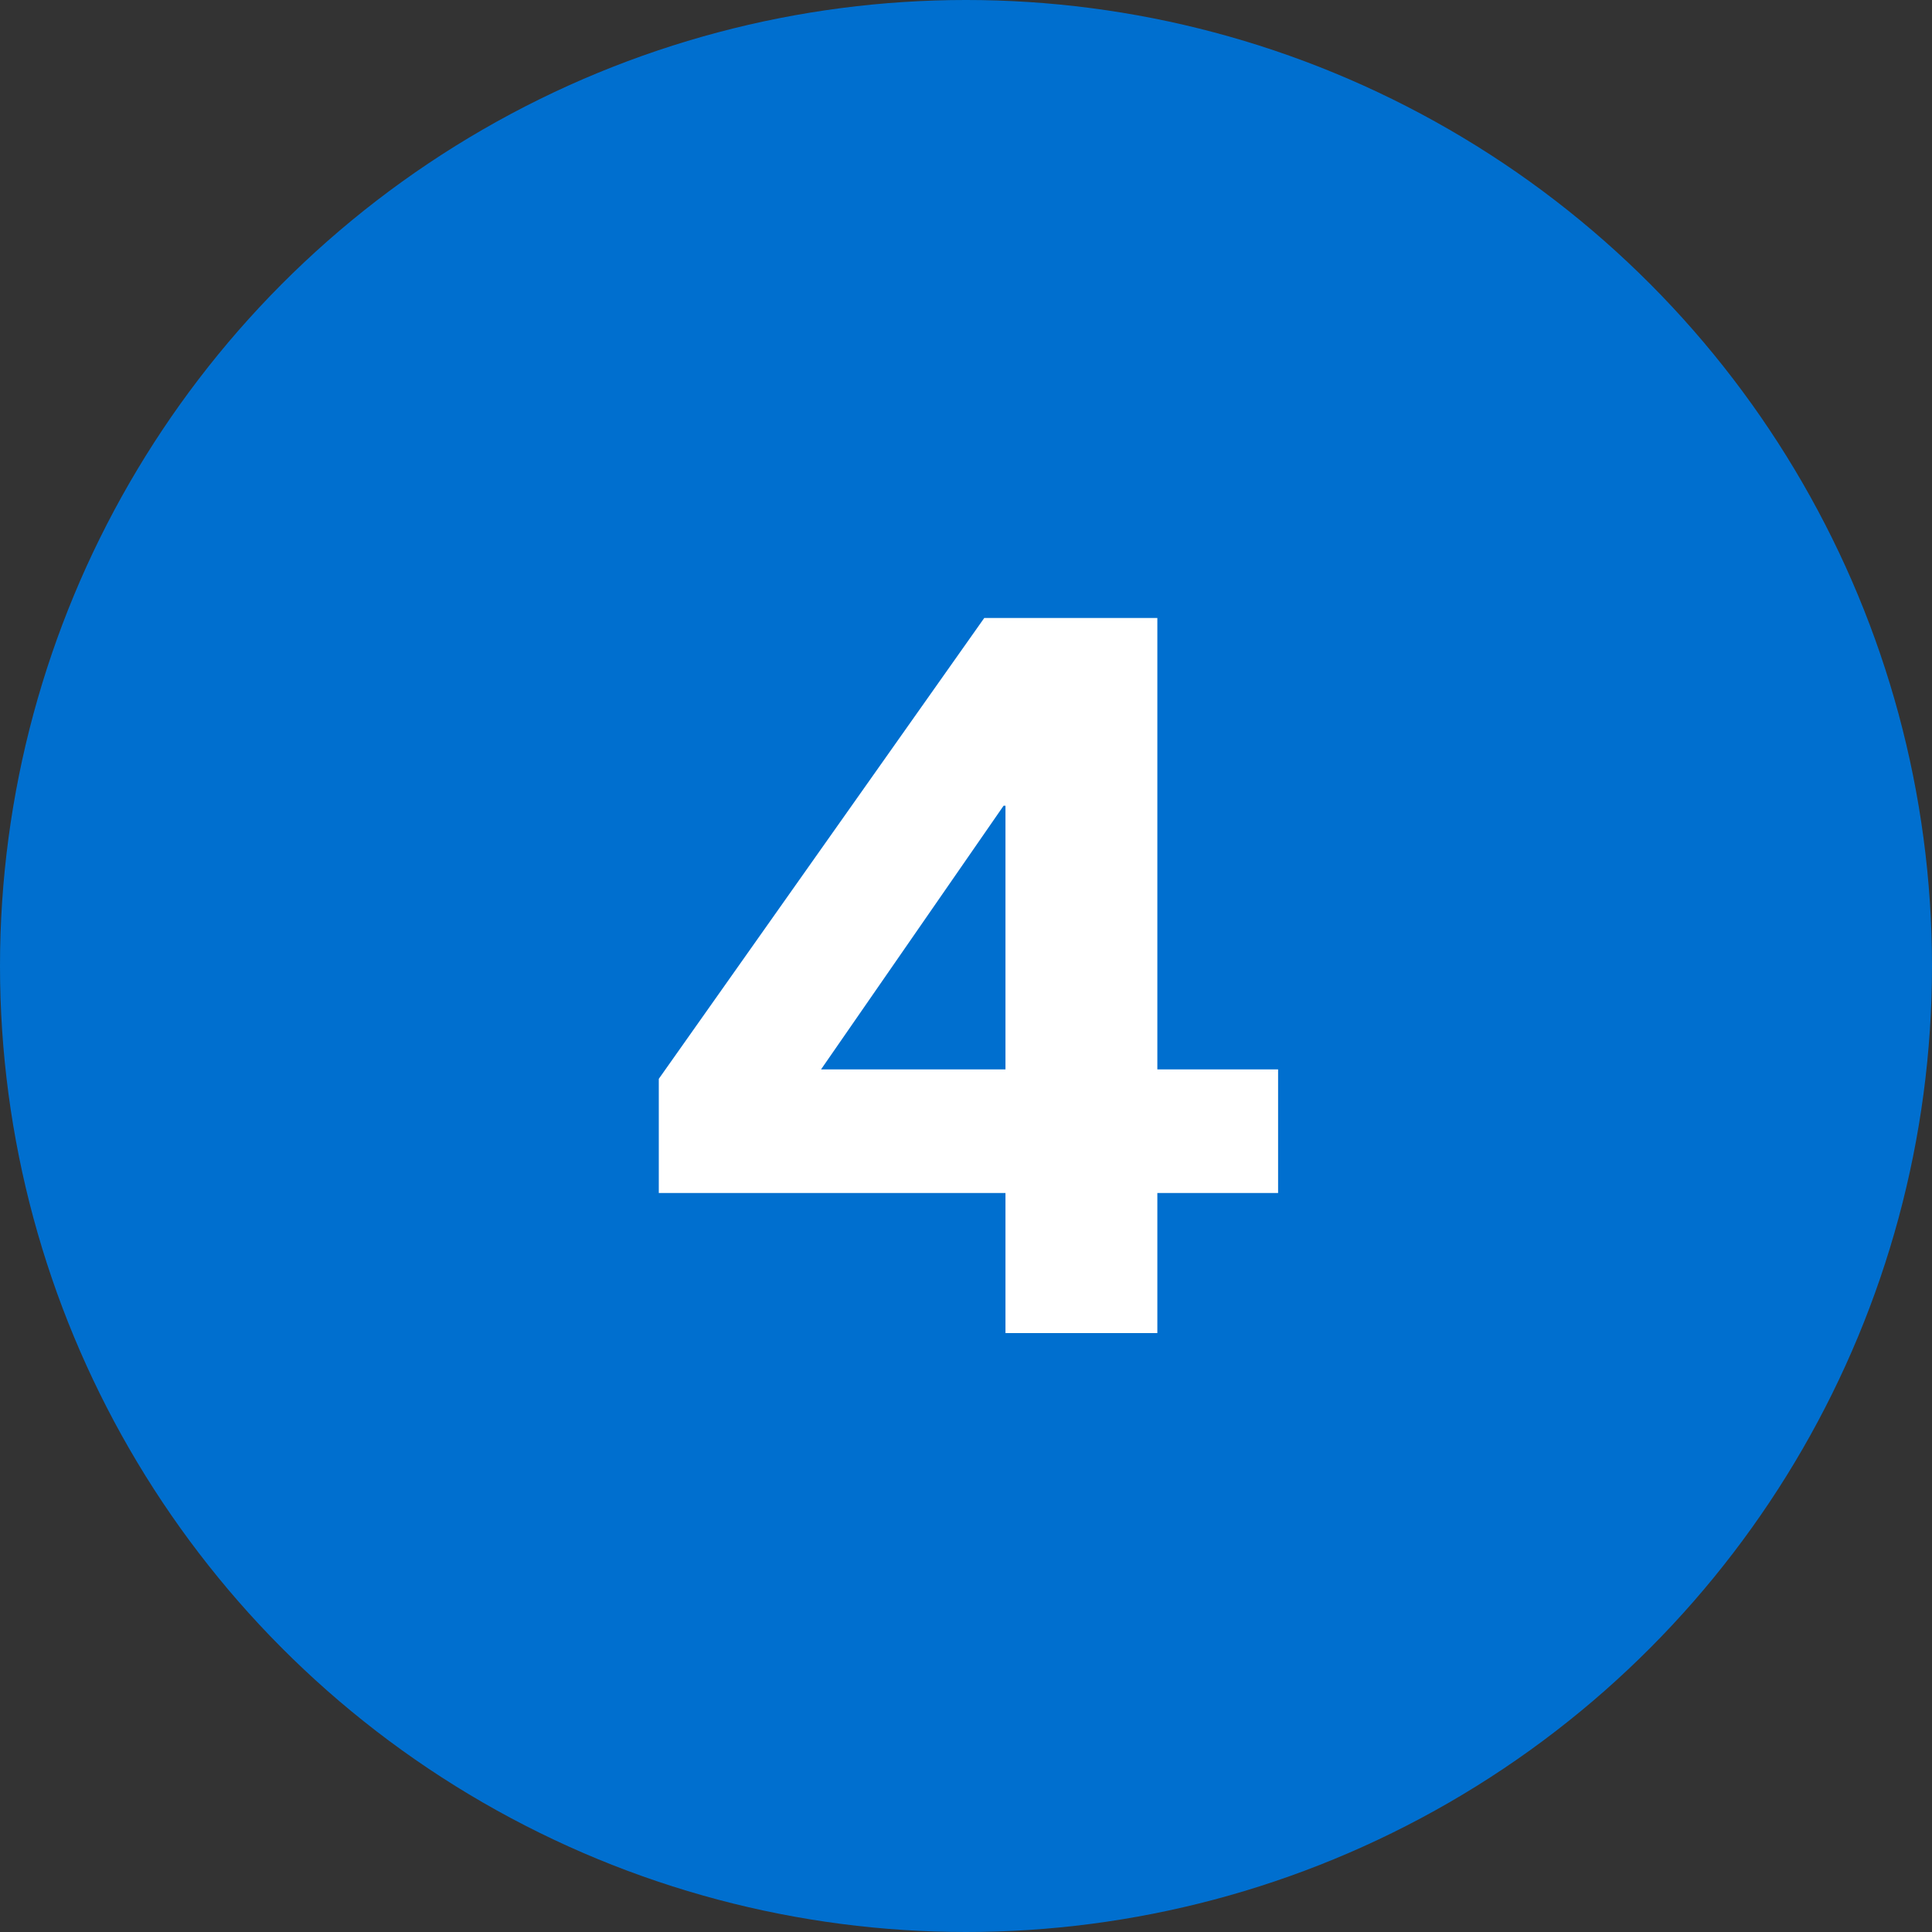
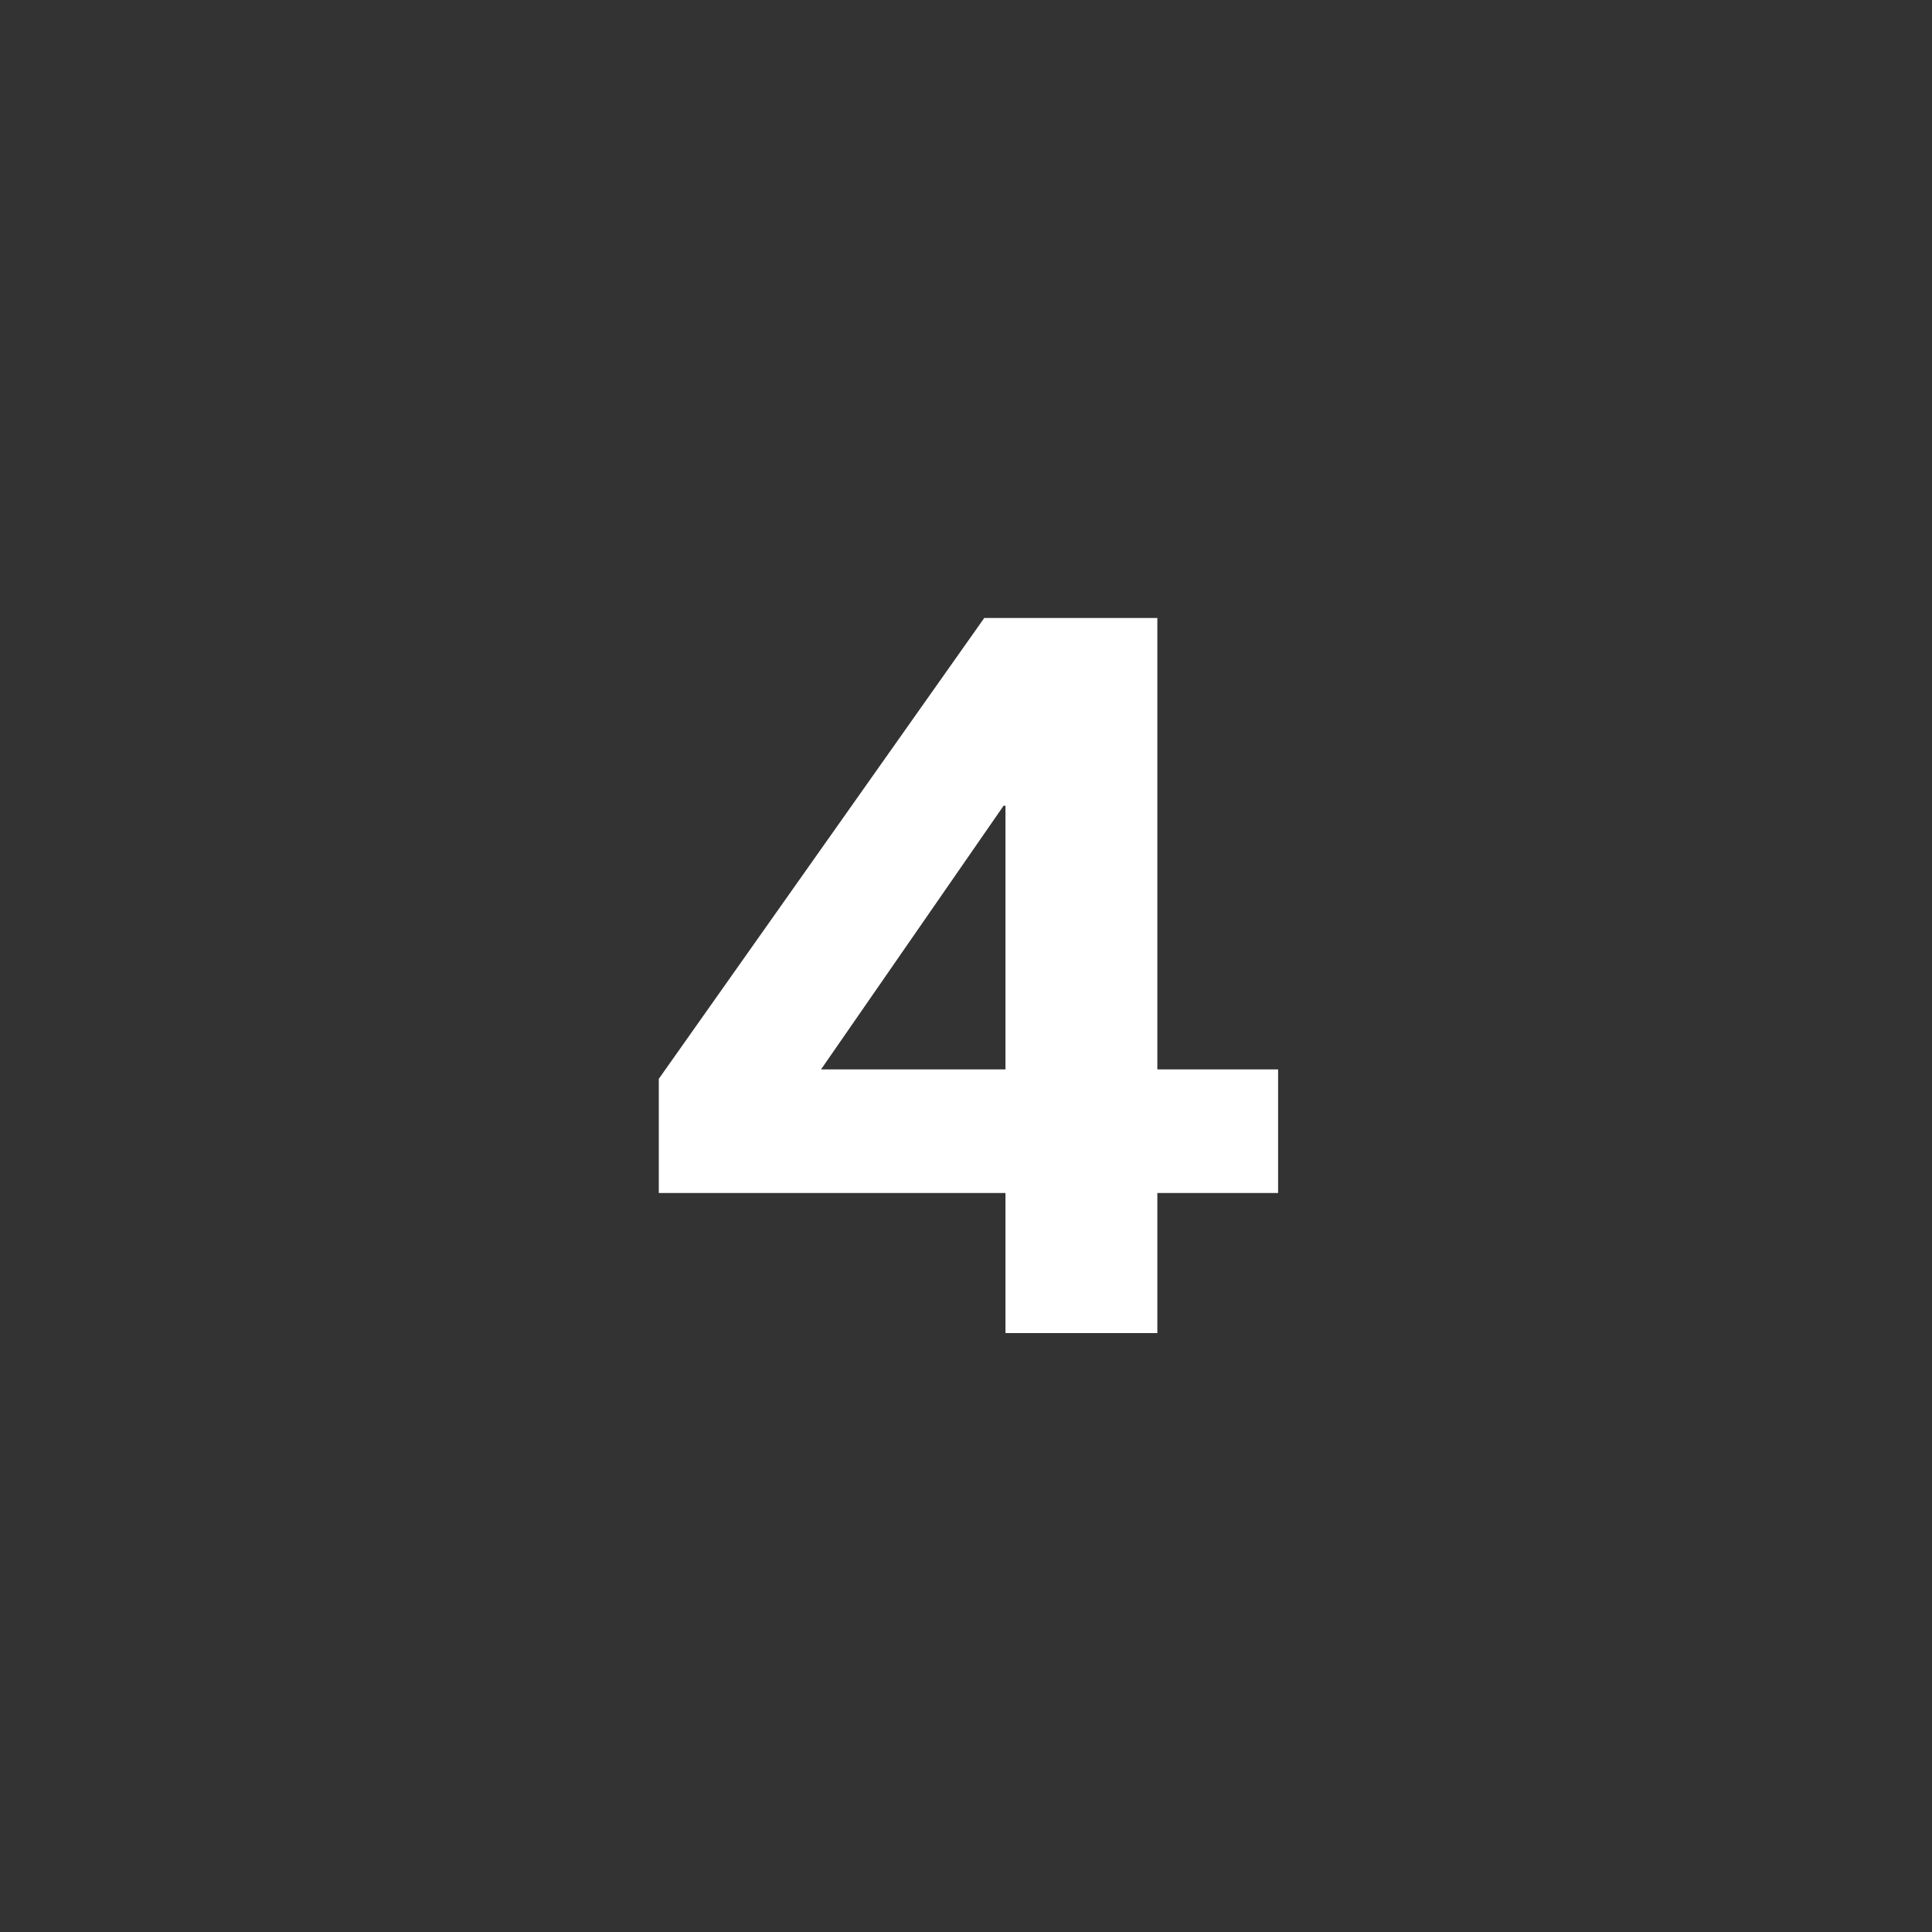
<svg xmlns="http://www.w3.org/2000/svg" width="100" height="100" viewBox="0 0 100 100" fill="none">
  <rect x="0" y="0" width="100" height="100" fill="#333333" stroke="none" />
-   <circle cx="50" cy="50" r="50" fill="#006FCF" />
  <path d="M34.099 61.749V55.841L50.944 31.988H59.904V55.352H66.154V61.749H59.904V69H52.043V61.749H34.099ZM42.497 55.352H52.043V41.705H51.945L42.497 55.352Z" fill="white" />
</svg>